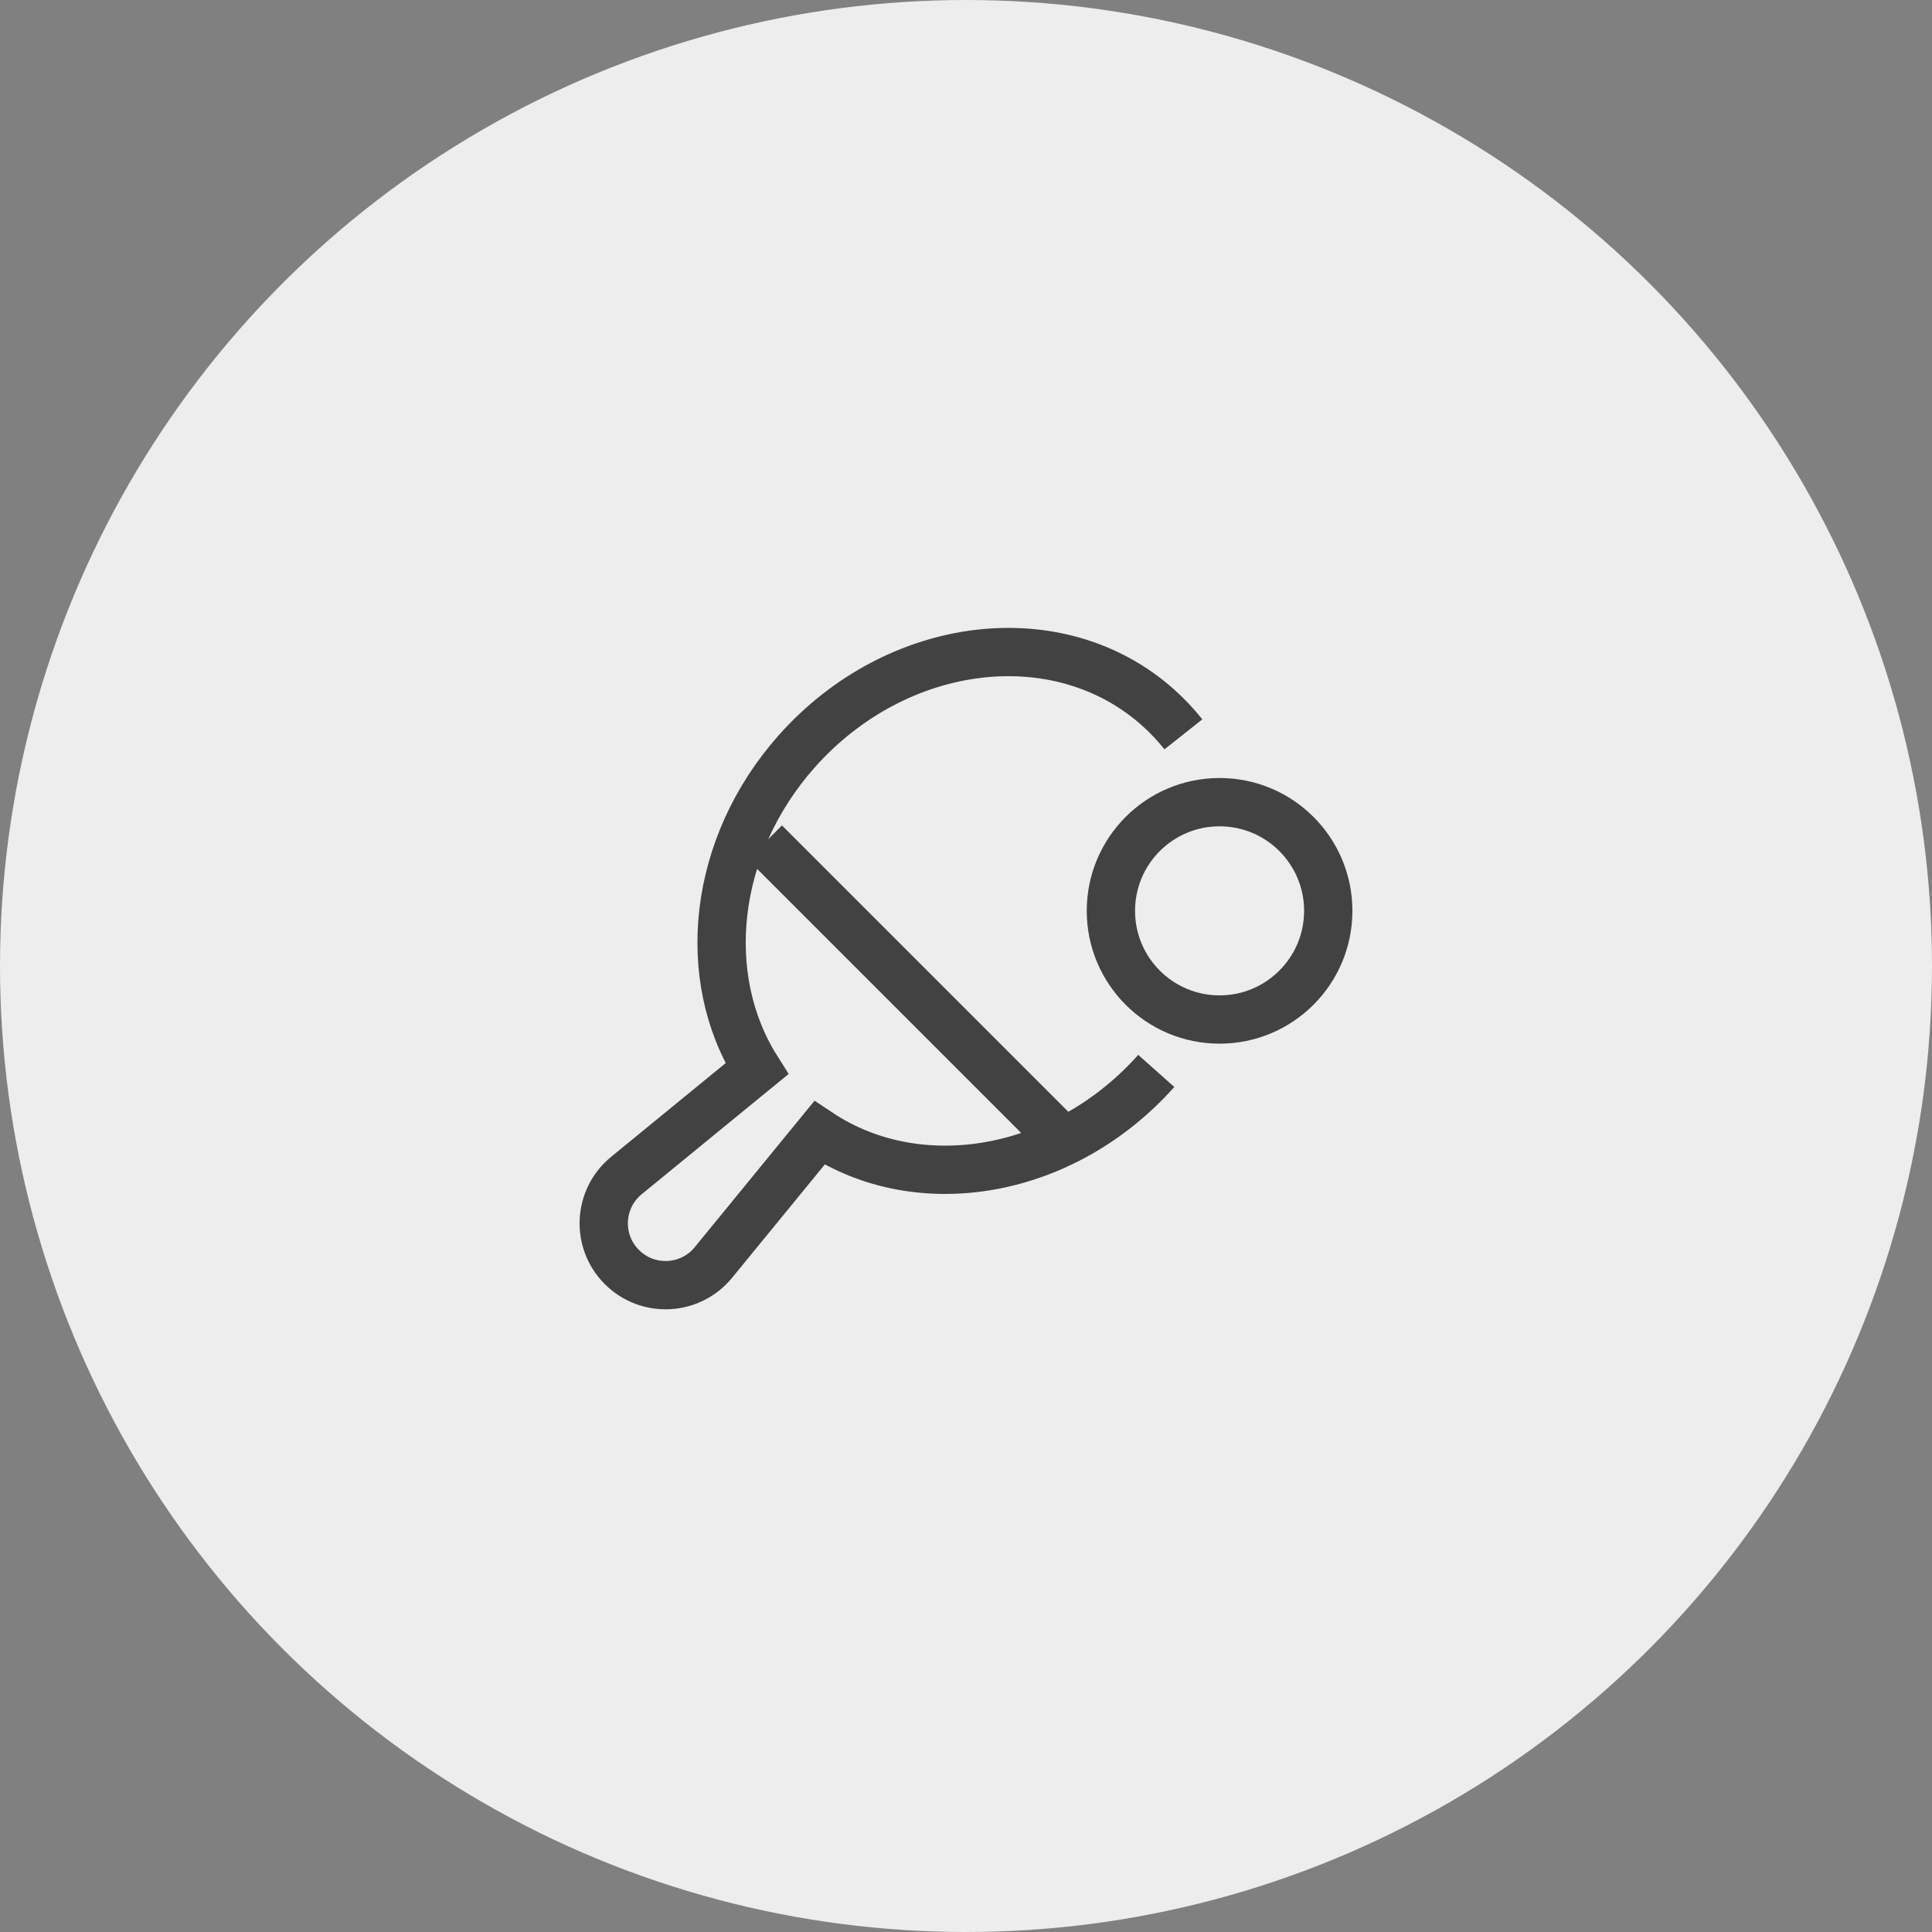
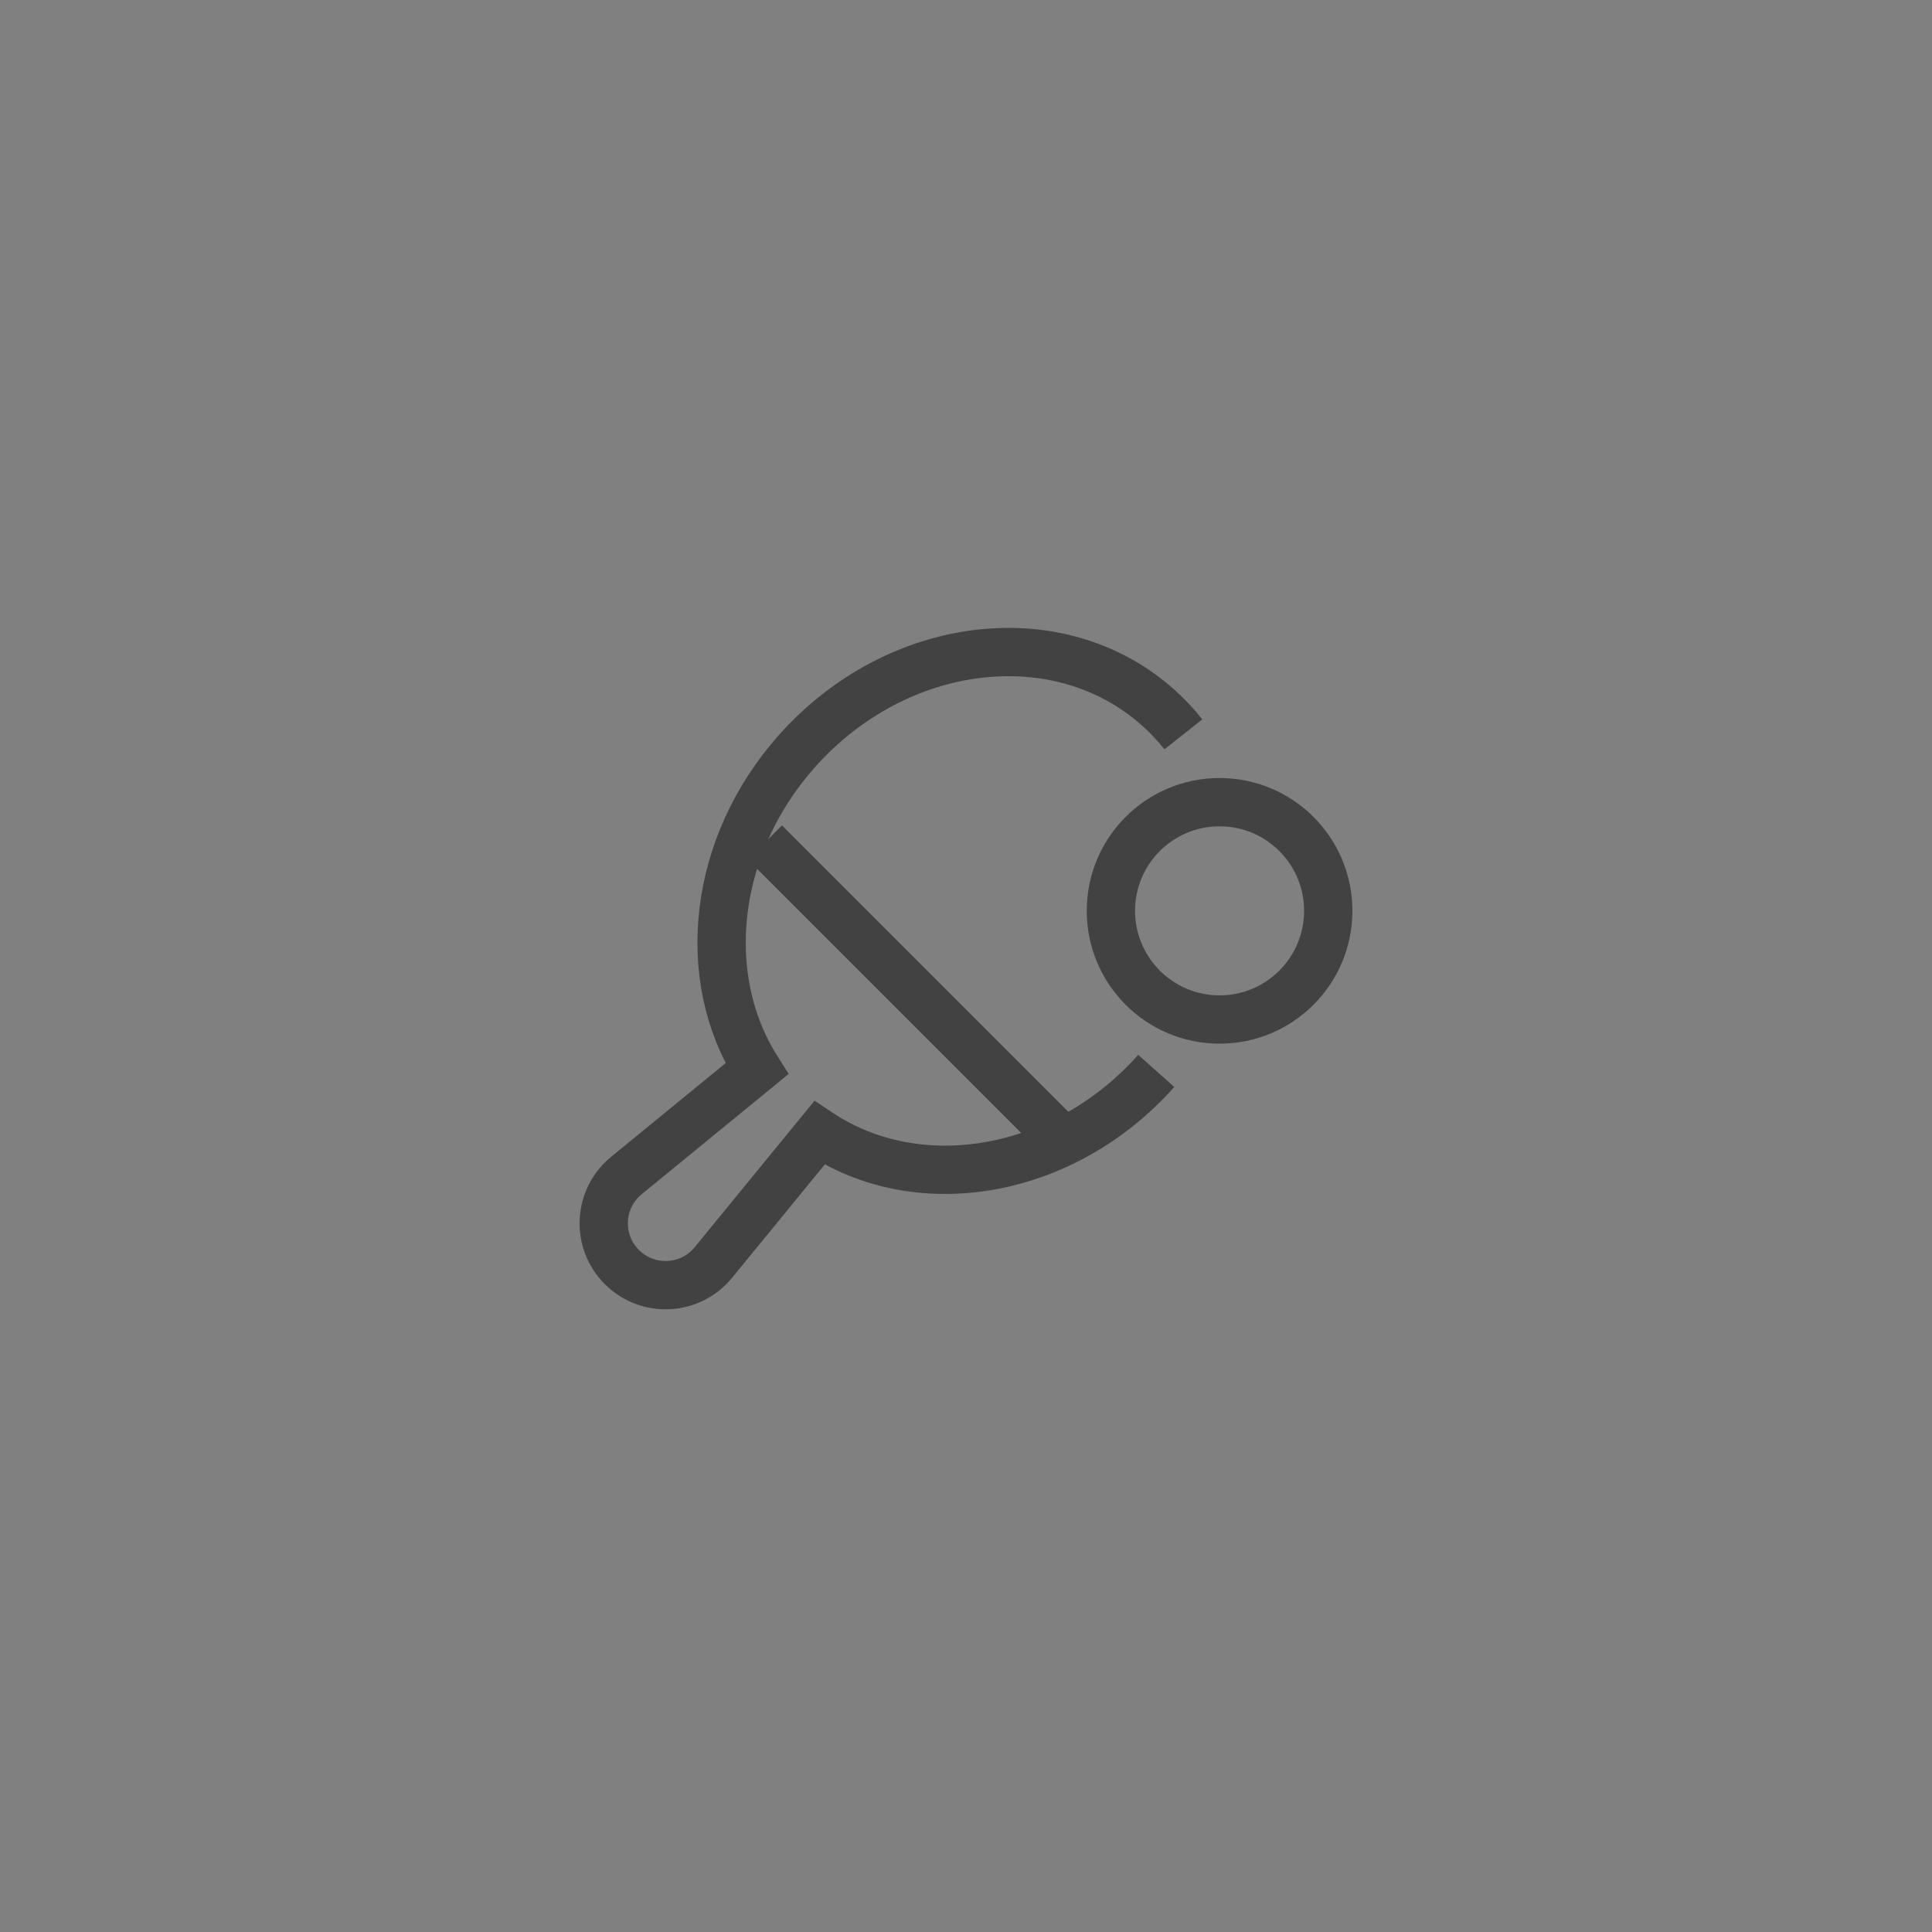
<svg xmlns="http://www.w3.org/2000/svg" width="50" height="50" viewBox="0 0 50 50" fill="none">
  <rect x="0" y="0" width="50" height="50" fill="#808080" stroke="none" />
-   <circle cx="25" cy="25" r="25" fill="#EDEDED" />
  <path d="M30.626 19.005C30.429 18.756 30.209 18.523 29.966 18.306C27.399 16.02 23.217 16.527 20.625 19.438C18.434 21.9 18.09 25.29 19.587 27.66L16.212 30.422C15.479 31.021 15.424 32.122 16.094 32.791C16.763 33.46 17.864 33.406 18.463 32.673L21.206 29.32C23.788 31.035 27.532 30.401 29.924 27.715" stroke="#424242" stroke-width="1.25" />
  <path d="M19.795 21.804L27.727 29.736" stroke="#424242" stroke-width="1.25" />
  <path fill-rule="evenodd" clip-rule="evenodd" d="M28.75 23.572C28.75 25.125 30.009 26.385 31.562 26.385C33.116 26.385 34.375 25.125 34.375 23.572C34.375 22.019 33.116 20.76 31.562 20.76C30.009 20.76 28.75 22.019 28.75 23.572Z" stroke="#424242" stroke-width="1.25" />
</svg>